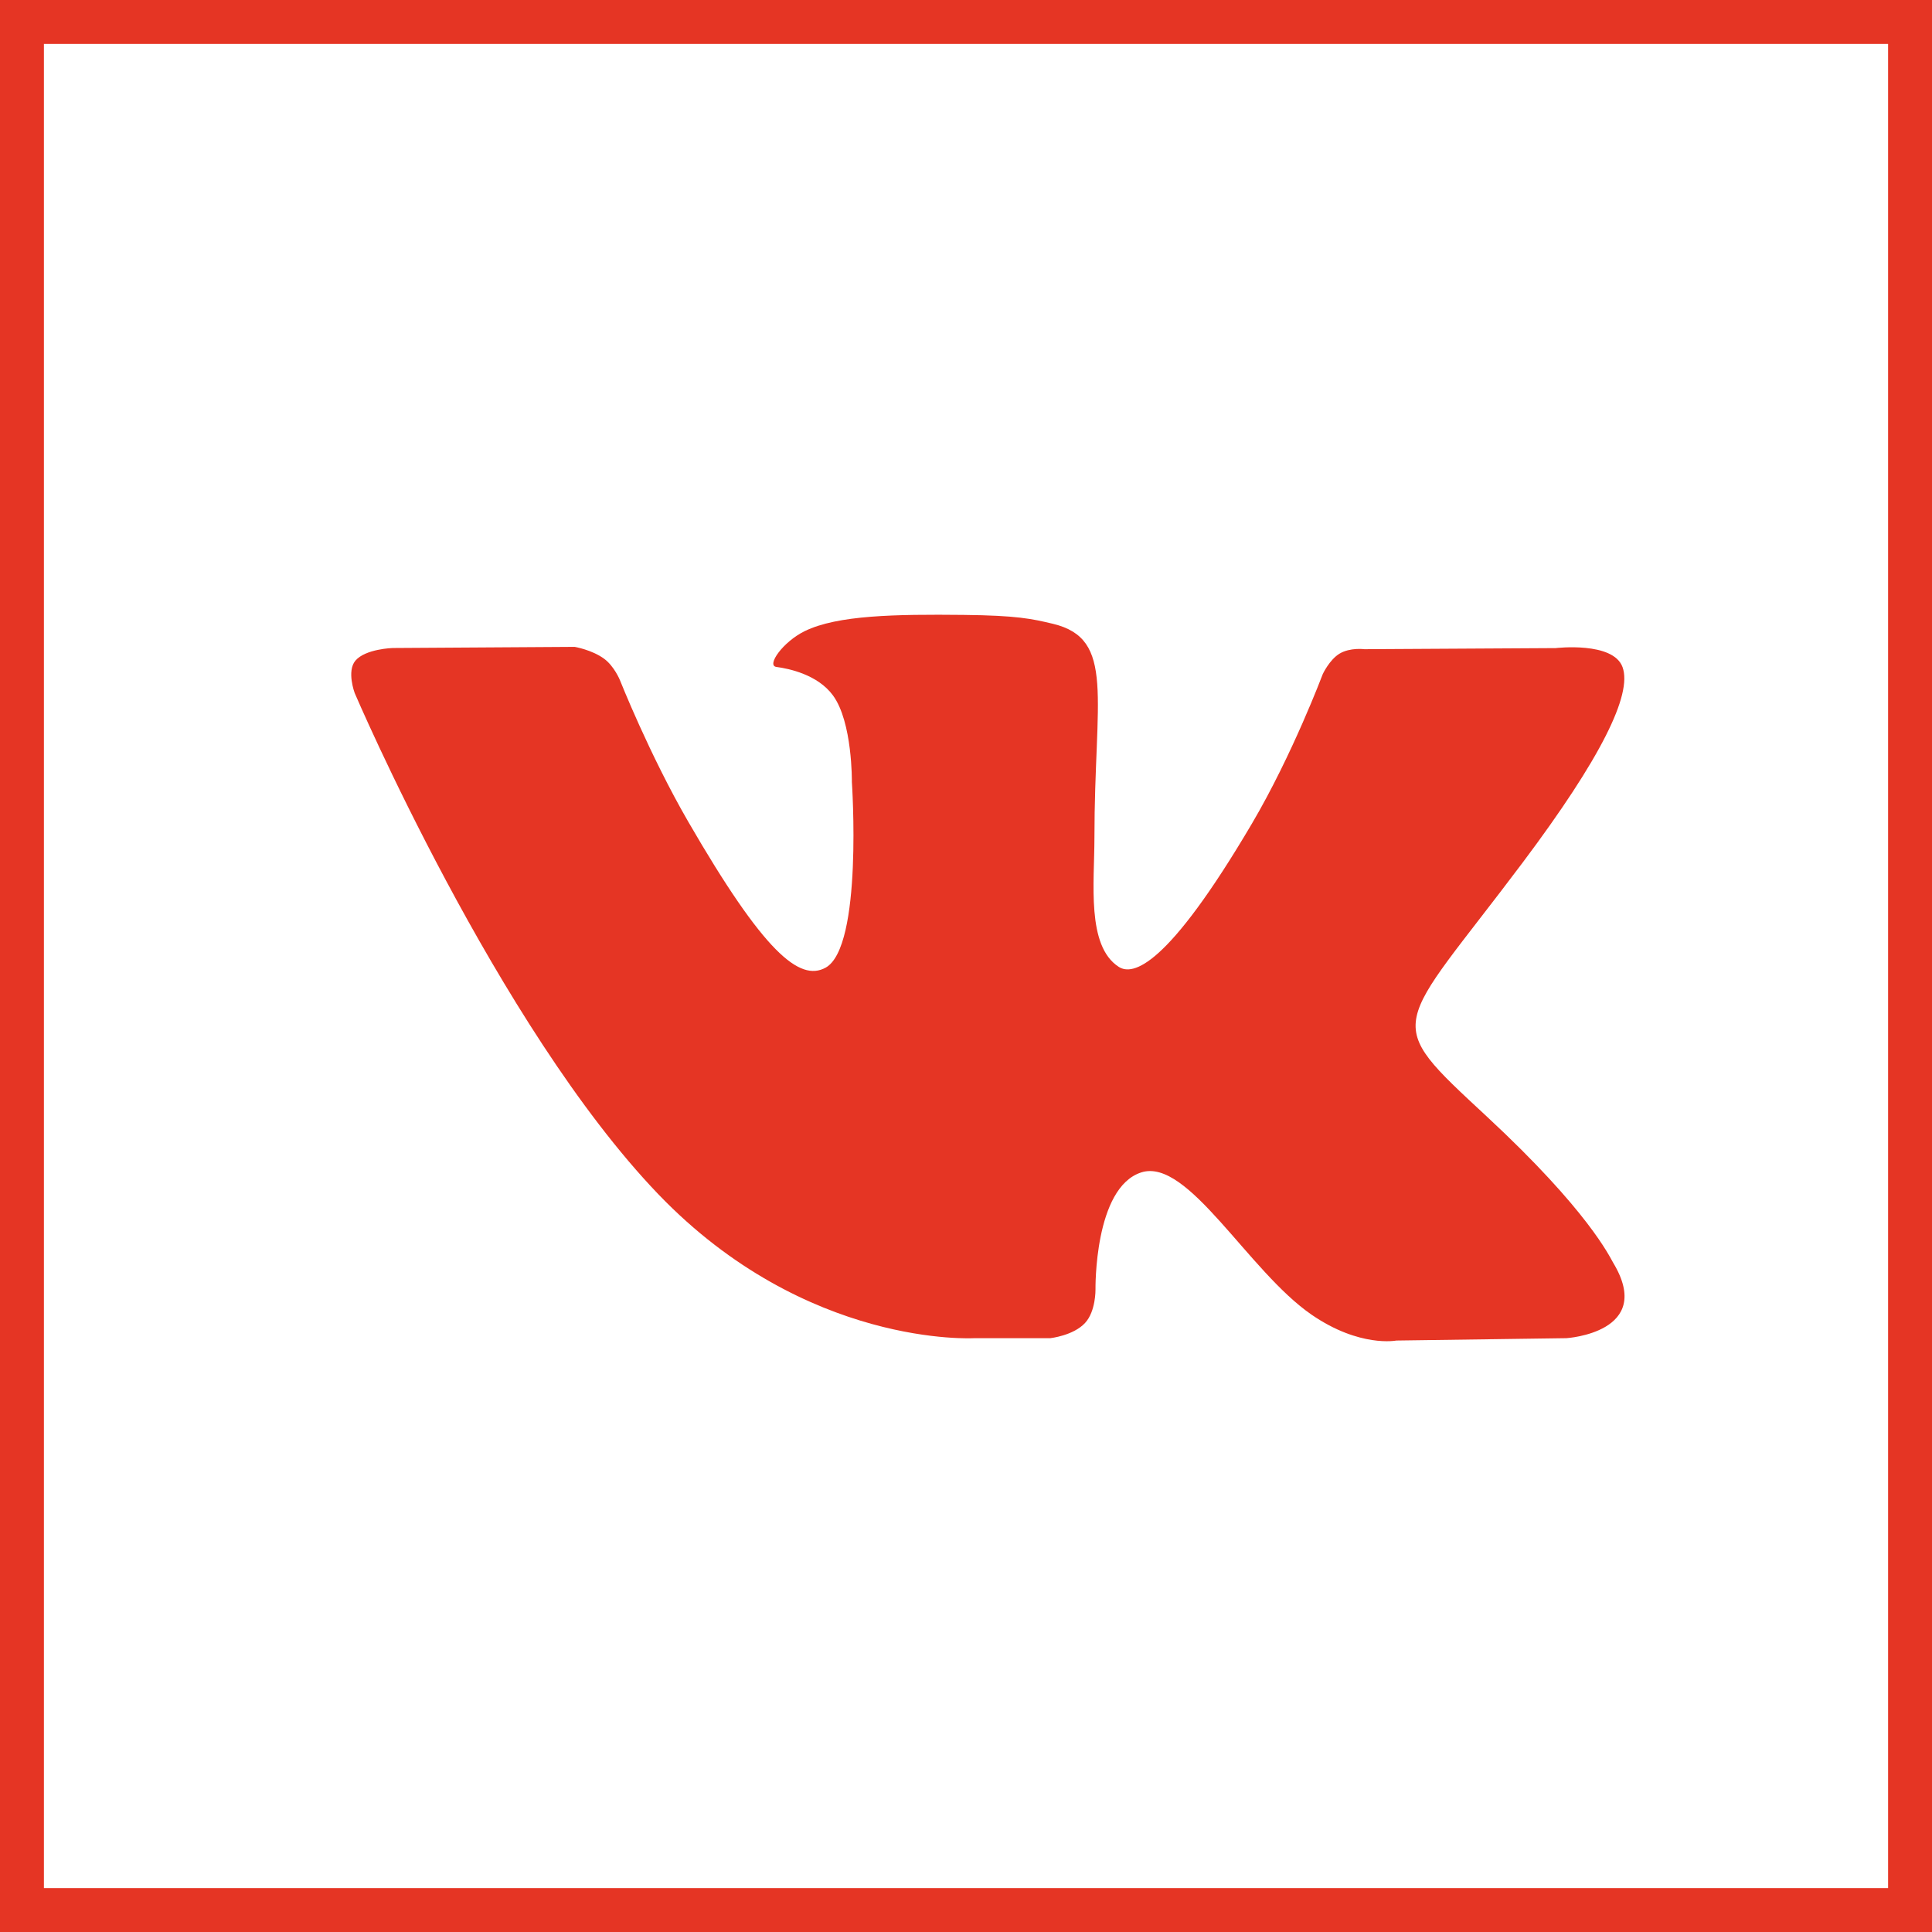
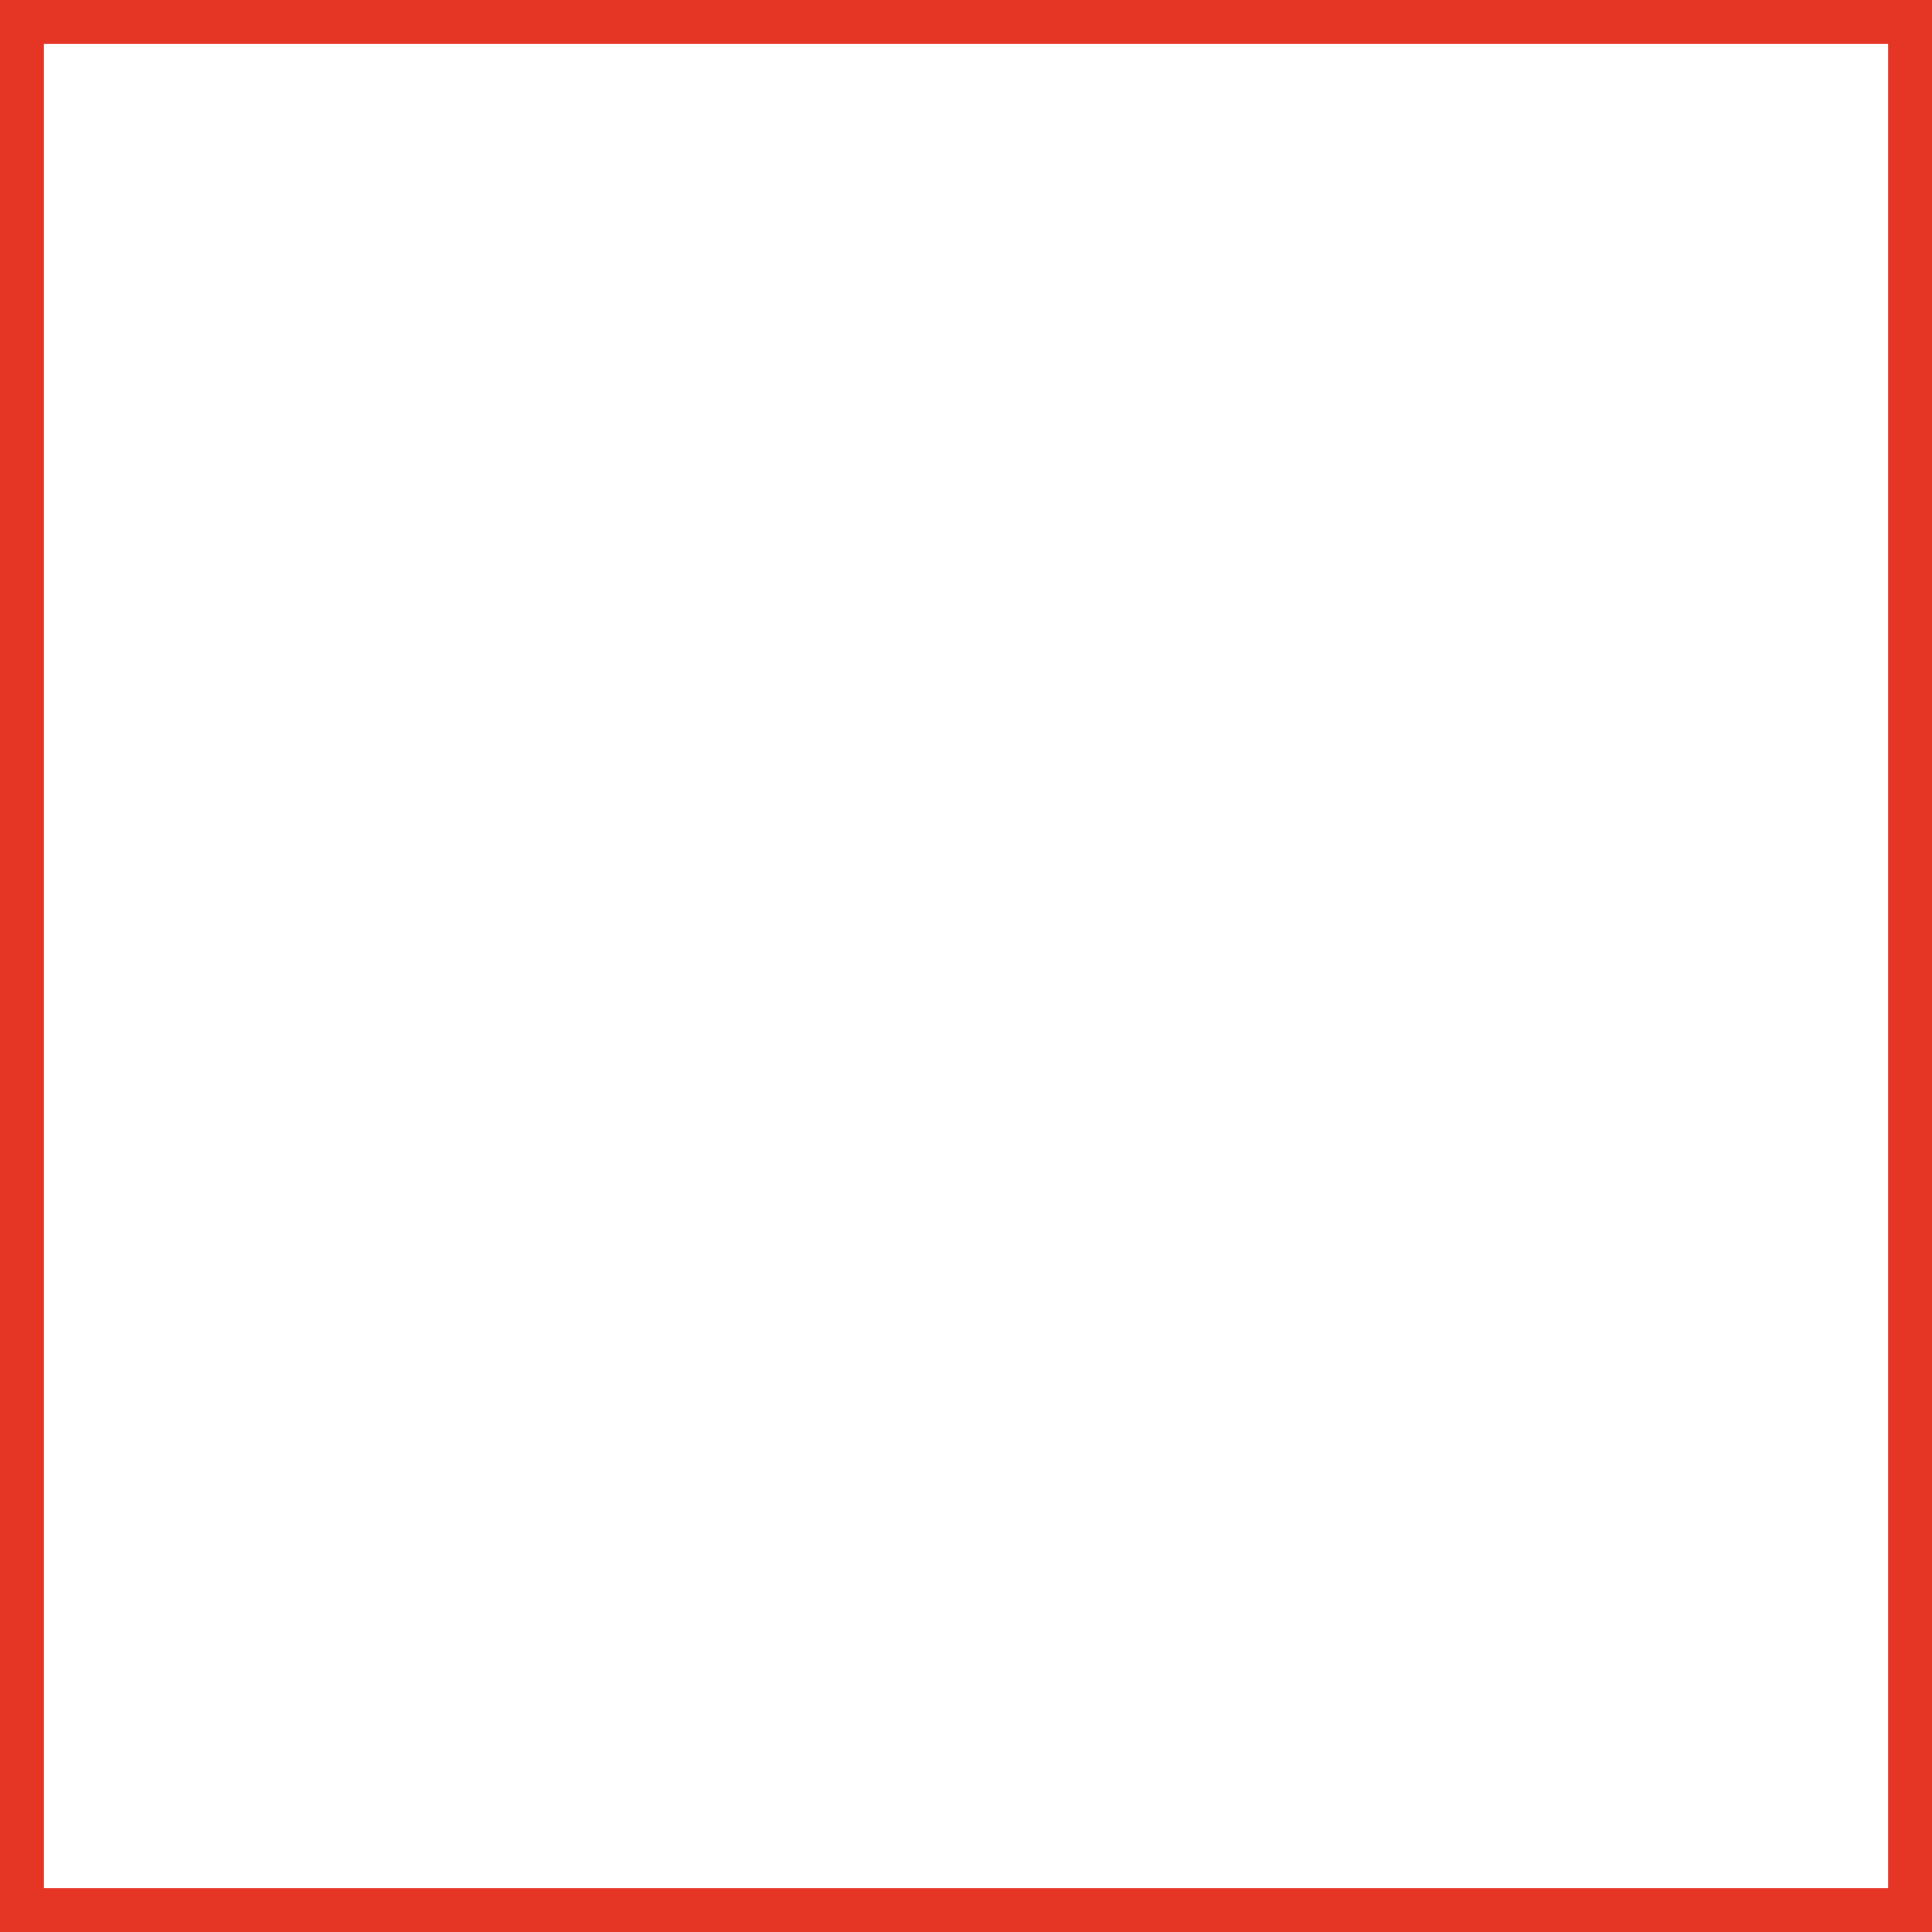
<svg xmlns="http://www.w3.org/2000/svg" width="44" height="44" viewBox="0 0 44 44" fill="none">
  <rect x="0.5" y="0.5" width="43" height="43" stroke="#E53524" />
-   <path d="M22.188 30.476H23.921C23.921 30.476 24.445 30.418 24.711 30.13C24.958 29.865 24.949 29.368 24.949 29.368C24.949 29.368 24.914 27.043 25.994 26.7C27.058 26.363 28.425 28.948 29.873 29.943C30.968 30.695 31.8 30.53 31.8 30.53L35.673 30.476C35.673 30.476 37.7 30.351 36.739 28.758C36.661 28.627 36.179 27.579 33.859 25.426C31.43 23.171 31.756 23.538 34.682 19.639C36.463 17.265 37.176 15.815 36.953 15.195C36.741 14.604 35.43 14.76 35.43 14.76L31.073 14.785C31.073 14.785 30.75 14.742 30.509 14.885C30.276 15.026 30.125 15.352 30.125 15.352C30.125 15.352 29.434 17.19 28.514 18.753C26.573 22.049 25.795 22.224 25.478 22.019C24.74 21.542 24.925 20.101 24.925 19.079C24.925 15.883 25.409 14.551 23.981 14.207C23.506 14.093 23.158 14.017 21.945 14.004C20.39 13.988 19.073 14.009 18.328 14.373C17.831 14.616 17.448 15.158 17.682 15.189C17.971 15.227 18.623 15.365 18.969 15.836C19.417 16.443 19.401 17.81 19.401 17.81C19.401 17.81 19.658 21.571 18.801 22.039C18.212 22.359 17.405 21.705 15.674 18.713C14.788 17.181 14.117 15.486 14.117 15.486C14.117 15.486 13.988 15.171 13.758 15.002C13.479 14.798 13.088 14.732 13.088 14.732L8.944 14.758C8.944 14.758 8.323 14.776 8.094 15.046C7.891 15.287 8.078 15.784 8.078 15.784C8.078 15.784 11.322 23.373 14.994 27.199C18.364 30.706 22.188 30.476 22.188 30.476Z" fill="#E53524" />
</svg>